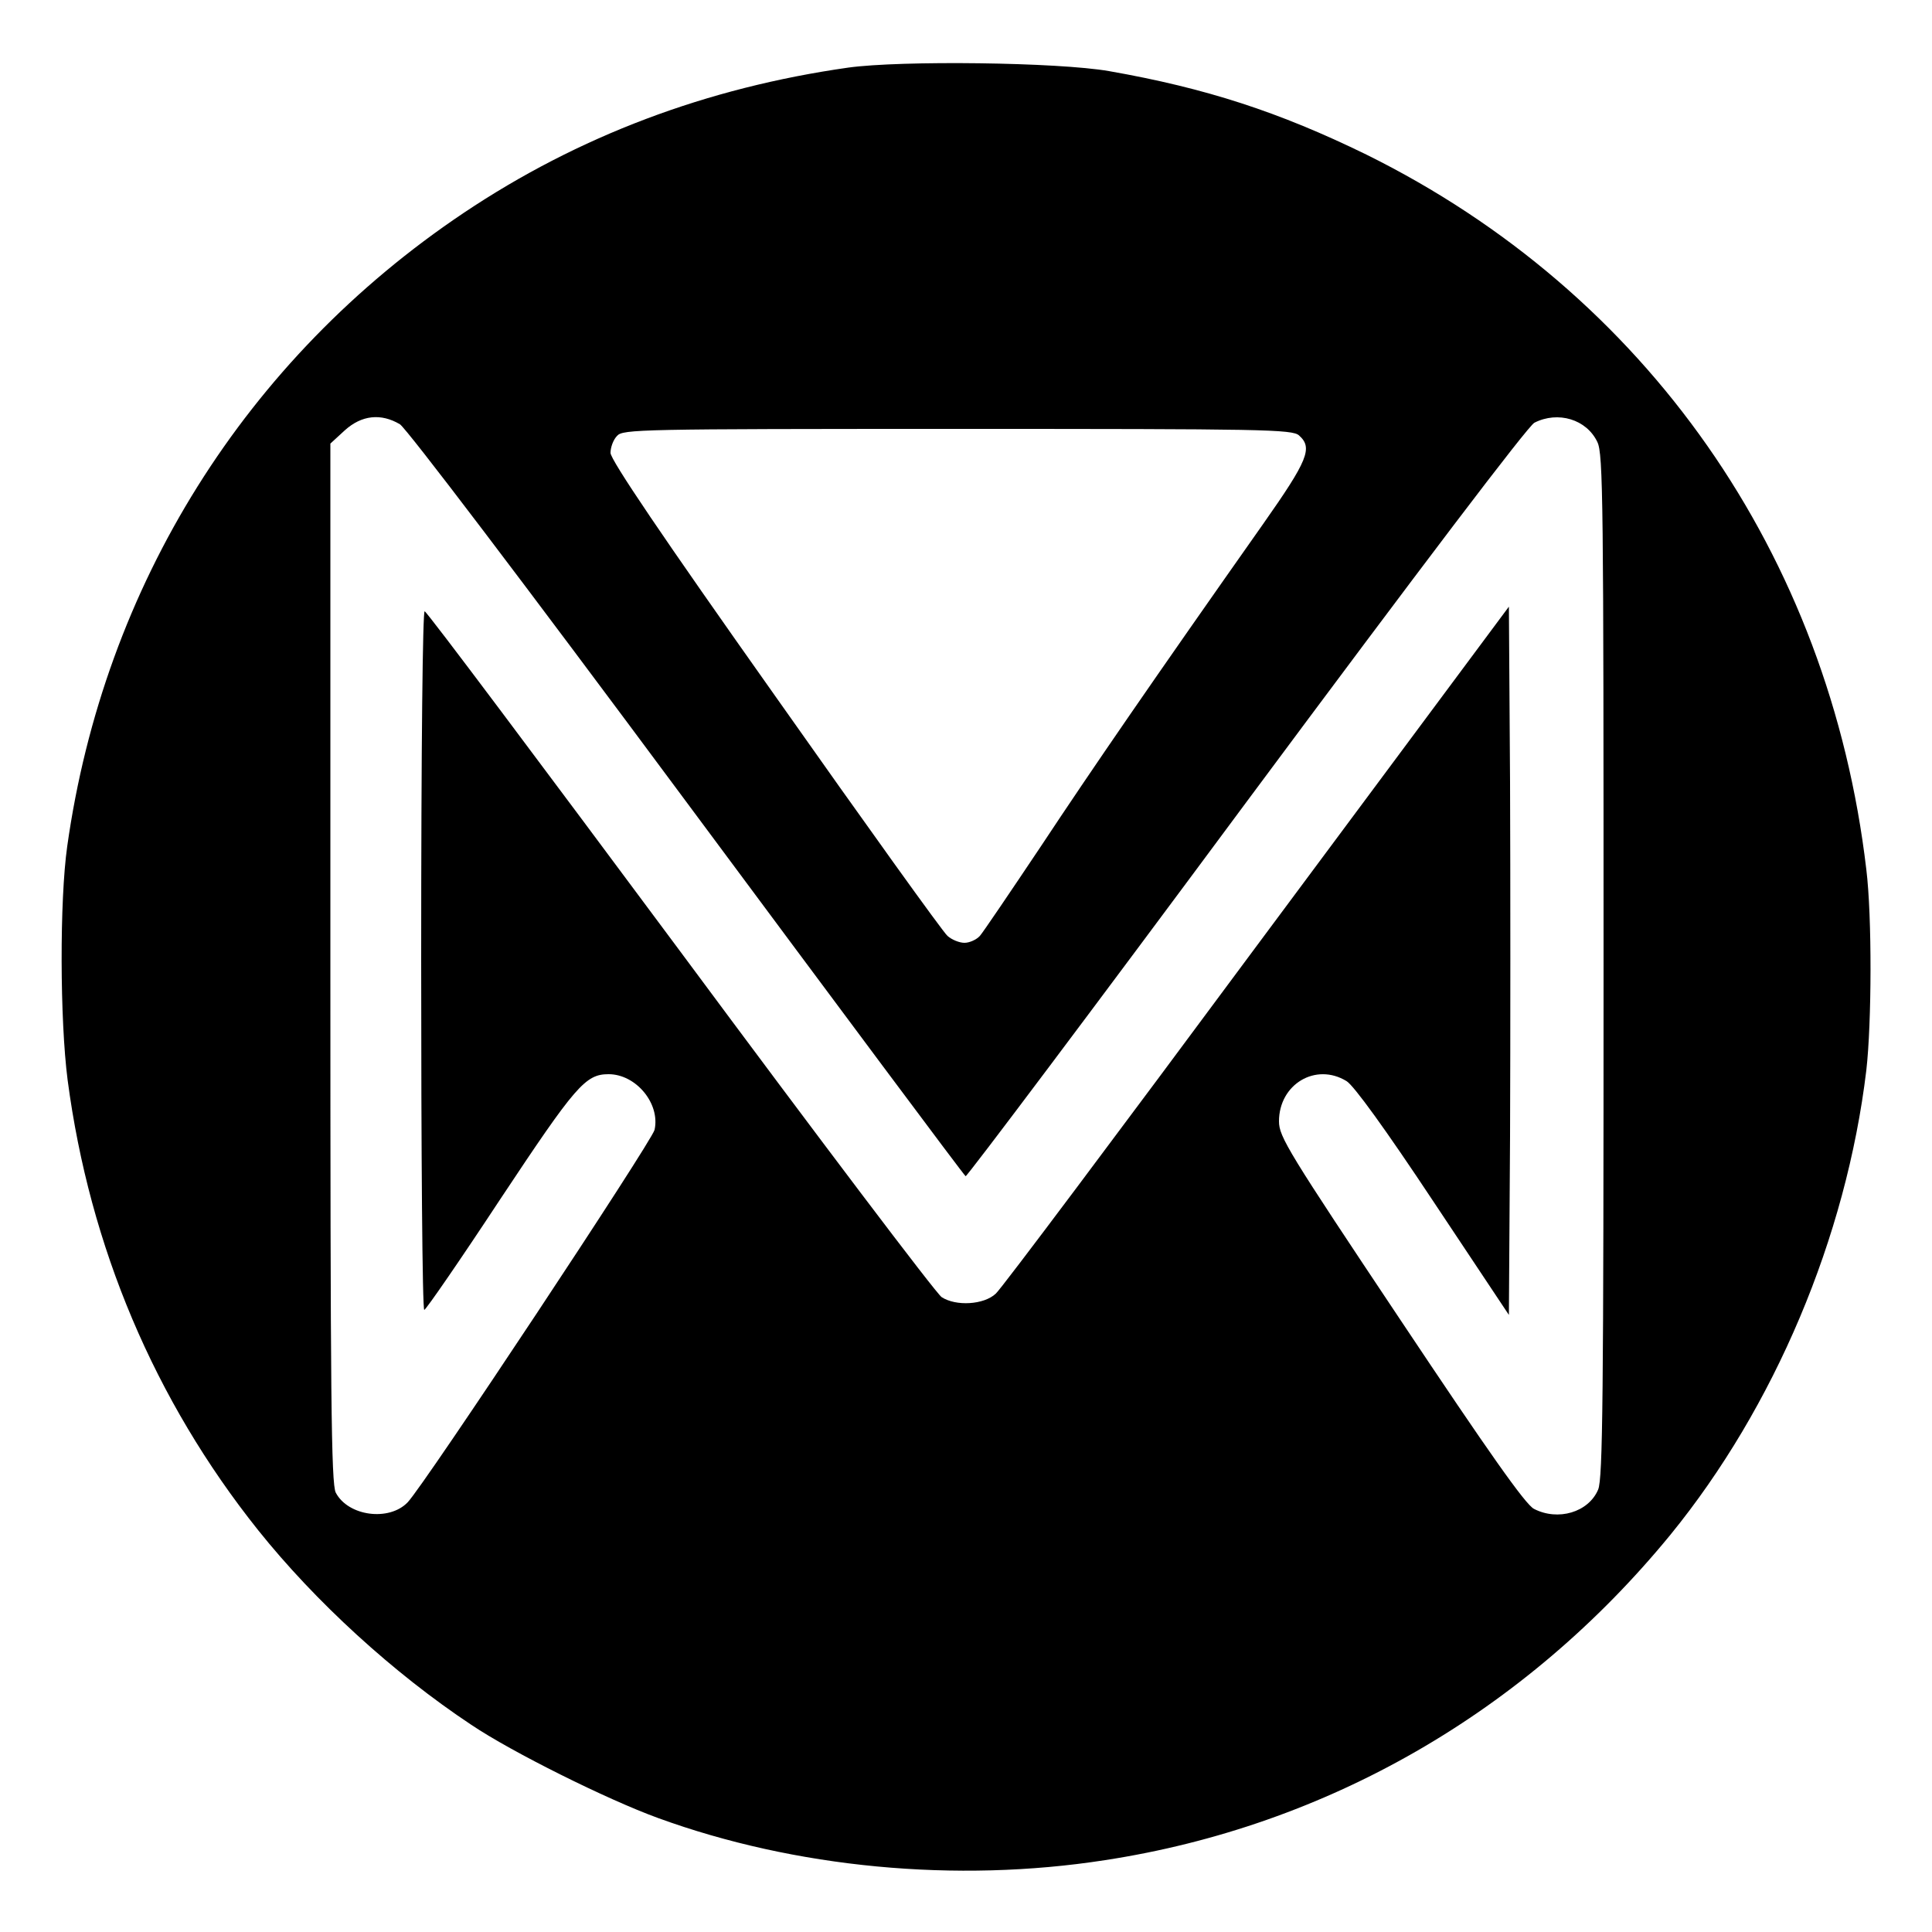
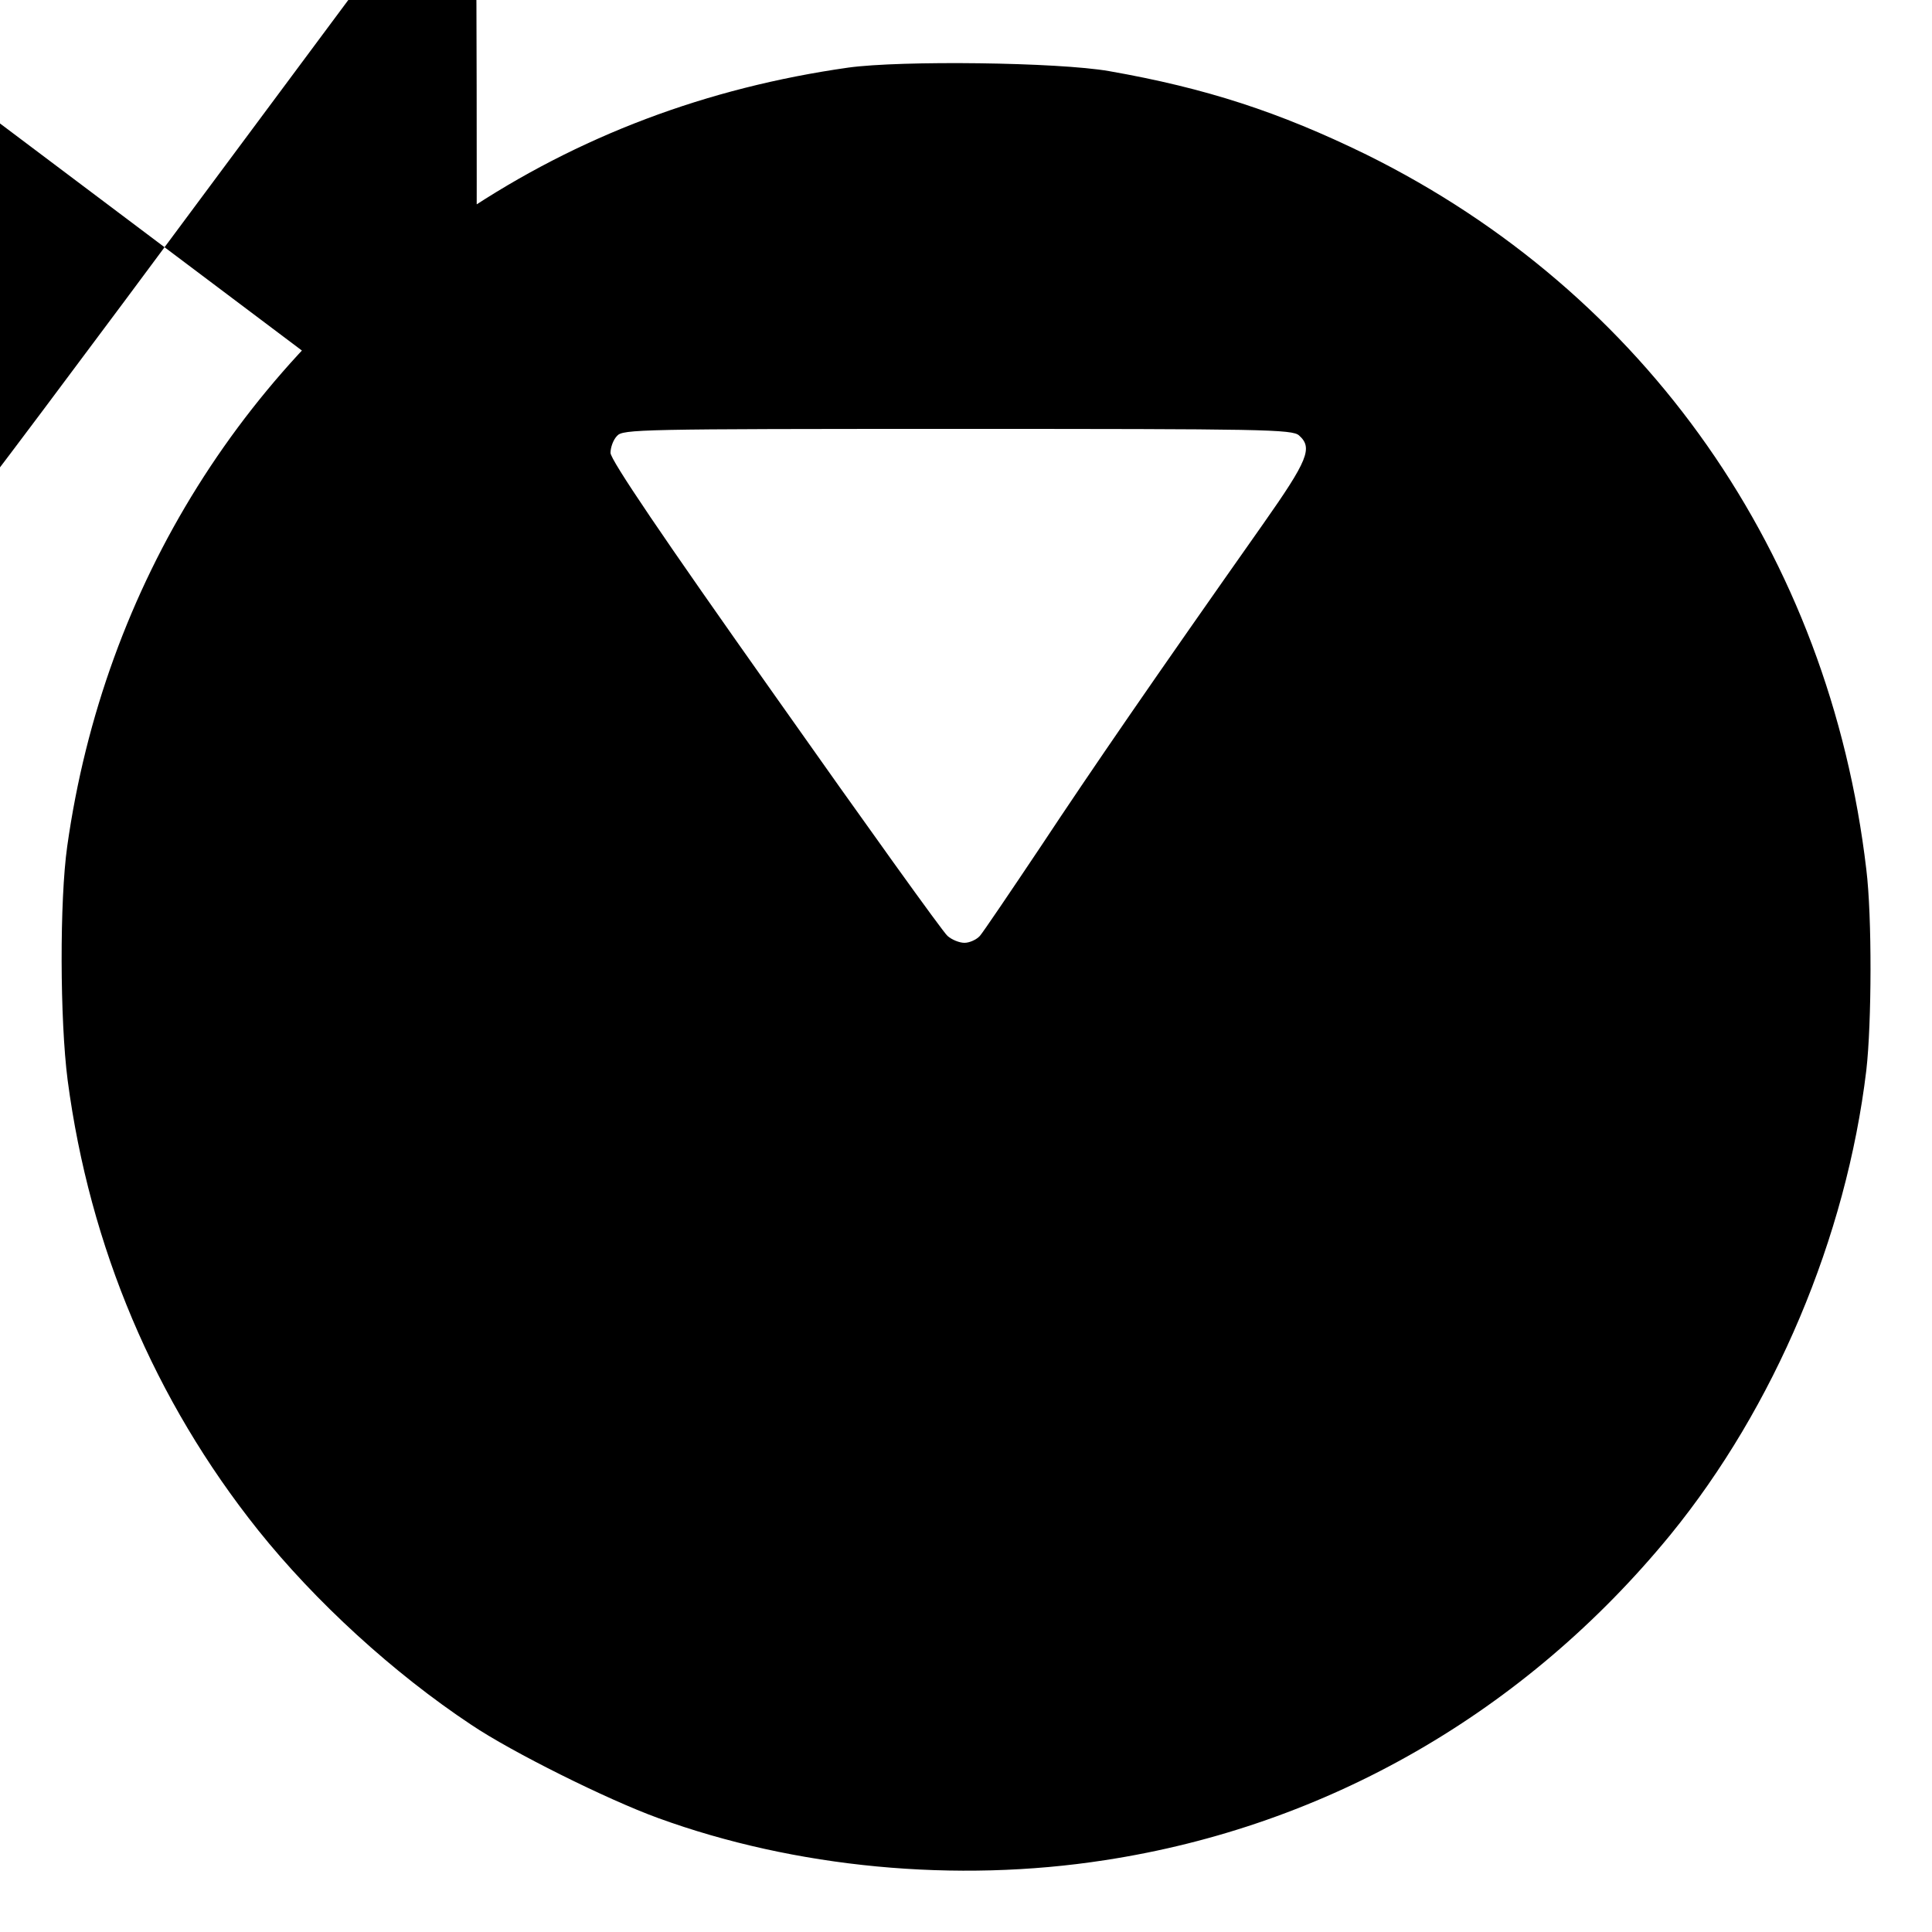
<svg xmlns="http://www.w3.org/2000/svg" version="1.0" width="500pt" height="500pt" viewBox="0 0 500 500" preserveAspectRatio="xMidYMid meet">
  <g transform="translate(0,500) scale(0.1,-0.1)" fill="#000000" stroke="none">
-     <path d="M2195 4825 c-366 -52 -698 -177 -995 -376 -564 -378 -931 -964 -1026 -1639 -20 -141 -19 -450 1 -605 57 -432 225 -829 493 -1165 148 -185 350 -370 552 -504 104 -70 351 -193 483 -241 354 -129 771 -169 1157 -109 574 88 1087 383 1463 842 269 330 455 769 507 1202 14 122 15 398 0 520 -96 815 -570 1492 -1294 1850 -225 110 -415 172 -666 216 -132 23 -538 28 -675 9z m-1160 -923 c18 -12 313 -400 744 -981 392 -528 716 -963 720 -965 3 -2 330 433 725 966 456 614 730 975 747 984 61 31 135 9 163 -50 15 -31 16 -153 16 -1355 0 -1120 -2 -1327 -14 -1356 -25 -59 -104 -82 -166 -50 -22 11 -117 146 -345 488 -291 436 -315 475 -315 515 0 96 95 153 175 104 19 -12 99 -122 225 -312 l195 -293 3 462 c1 255 1 667 0 917 l-3 454 -652 -877 c-358 -483 -662 -889 -676 -901 -31 -29 -103 -33 -140 -9 -14 9 -318 411 -676 894 -359 483 -656 880 -662 881 -5 2 -9 -340 -9 -902 0 -498 3 -906 8 -906 4 0 93 129 197 287 195 294 220 323 280 323 71 0 134 -76 119 -144 -7 -30 -595 -918 -639 -964 -48 -50 -154 -36 -186 25 -12 22 -14 252 -14 1370 l0 1345 37 34 c44 40 94 45 143 16z m2327 -29 c36 -32 23 -64 -93 -229 -286 -406 -444 -636 -575 -834 -79 -118 -150 -223 -158 -232 -9 -10 -27 -18 -40 -18 -13 0 -33 8 -44 18 -11 9 -212 289 -446 621 -293 414 -426 611 -426 629 0 14 7 34 17 44 15 17 56 18 881 18 791 0 867 -1 884 -17z" />
+     <path d="M2195 4825 c-366 -52 -698 -177 -995 -376 -564 -378 -931 -964 -1026 -1639 -20 -141 -19 -450 1 -605 57 -432 225 -829 493 -1165 148 -185 350 -370 552 -504 104 -70 351 -193 483 -241 354 -129 771 -169 1157 -109 574 88 1087 383 1463 842 269 330 455 769 507 1202 14 122 15 398 0 520 -96 815 -570 1492 -1294 1850 -225 110 -415 172 -666 216 -132 23 -538 28 -675 9z m-1160 -923 l195 -293 3 462 c1 255 1 667 0 917 l-3 454 -652 -877 c-358 -483 -662 -889 -676 -901 -31 -29 -103 -33 -140 -9 -14 9 -318 411 -676 894 -359 483 -656 880 -662 881 -5 2 -9 -340 -9 -902 0 -498 3 -906 8 -906 4 0 93 129 197 287 195 294 220 323 280 323 71 0 134 -76 119 -144 -7 -30 -595 -918 -639 -964 -48 -50 -154 -36 -186 25 -12 22 -14 252 -14 1370 l0 1345 37 34 c44 40 94 45 143 16z m2327 -29 c36 -32 23 -64 -93 -229 -286 -406 -444 -636 -575 -834 -79 -118 -150 -223 -158 -232 -9 -10 -27 -18 -40 -18 -13 0 -33 8 -44 18 -11 9 -212 289 -446 621 -293 414 -426 611 -426 629 0 14 7 34 17 44 15 17 56 18 881 18 791 0 867 -1 884 -17z" />
  </g>
</svg>